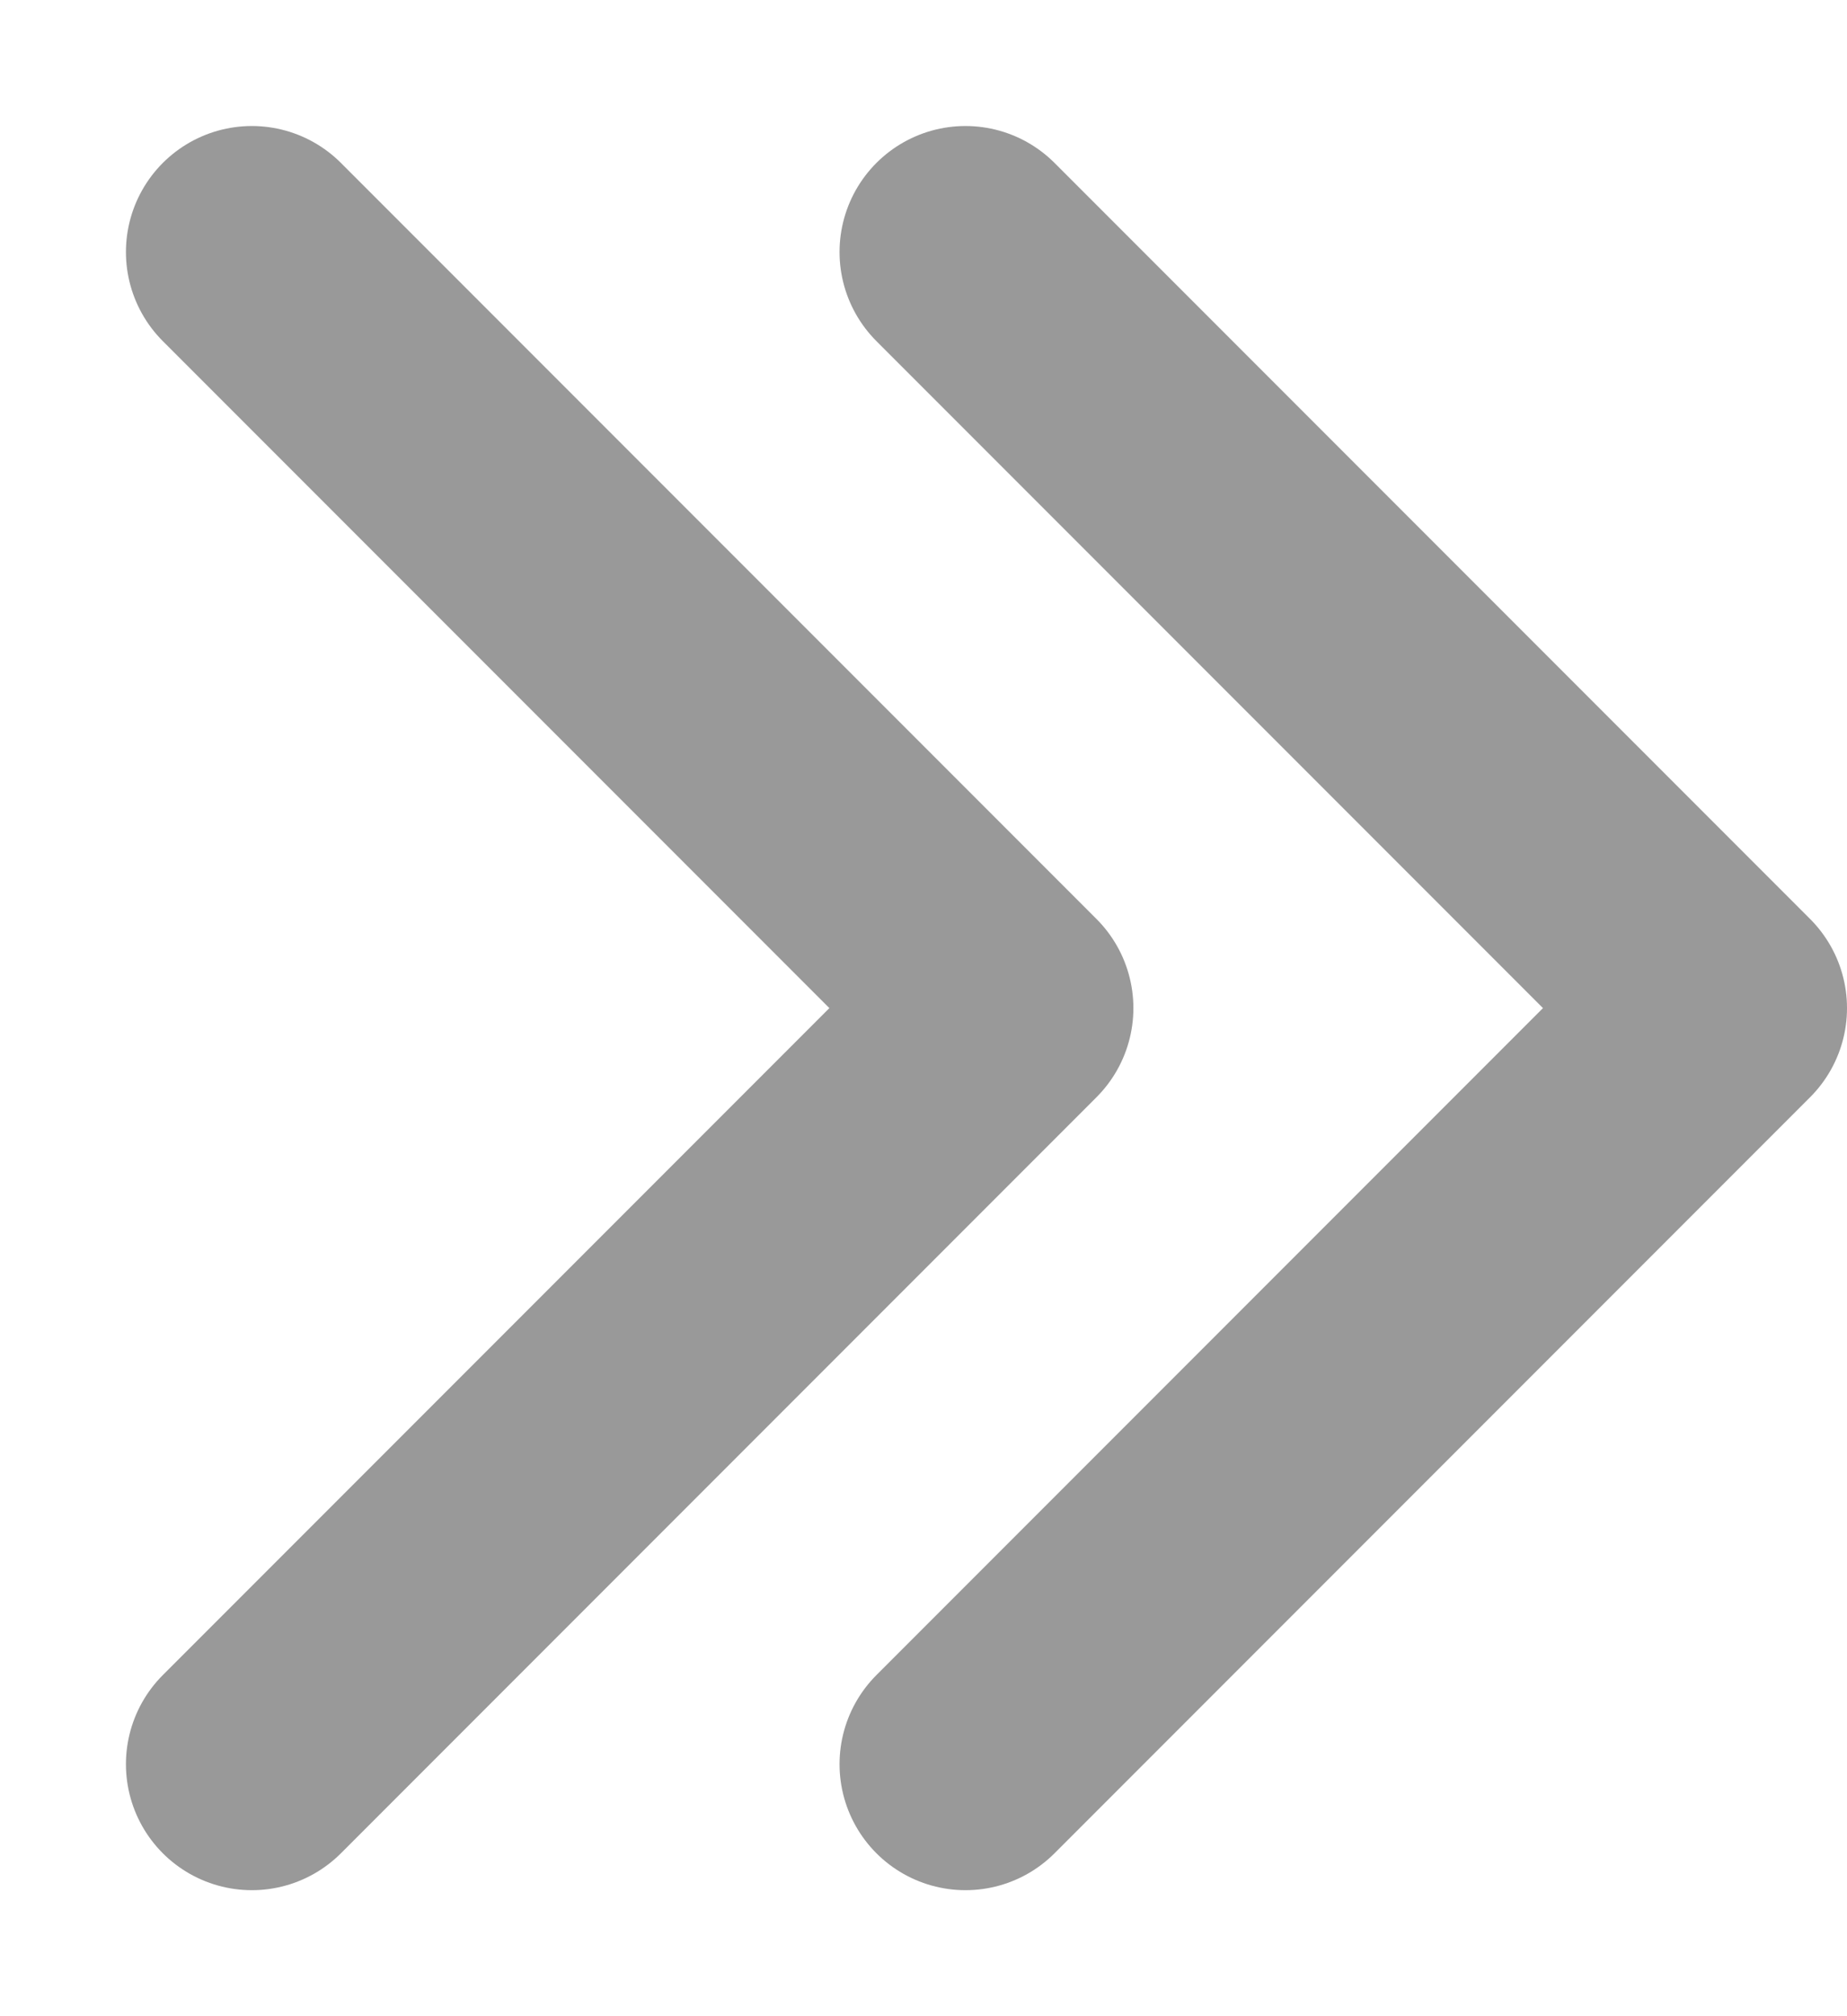
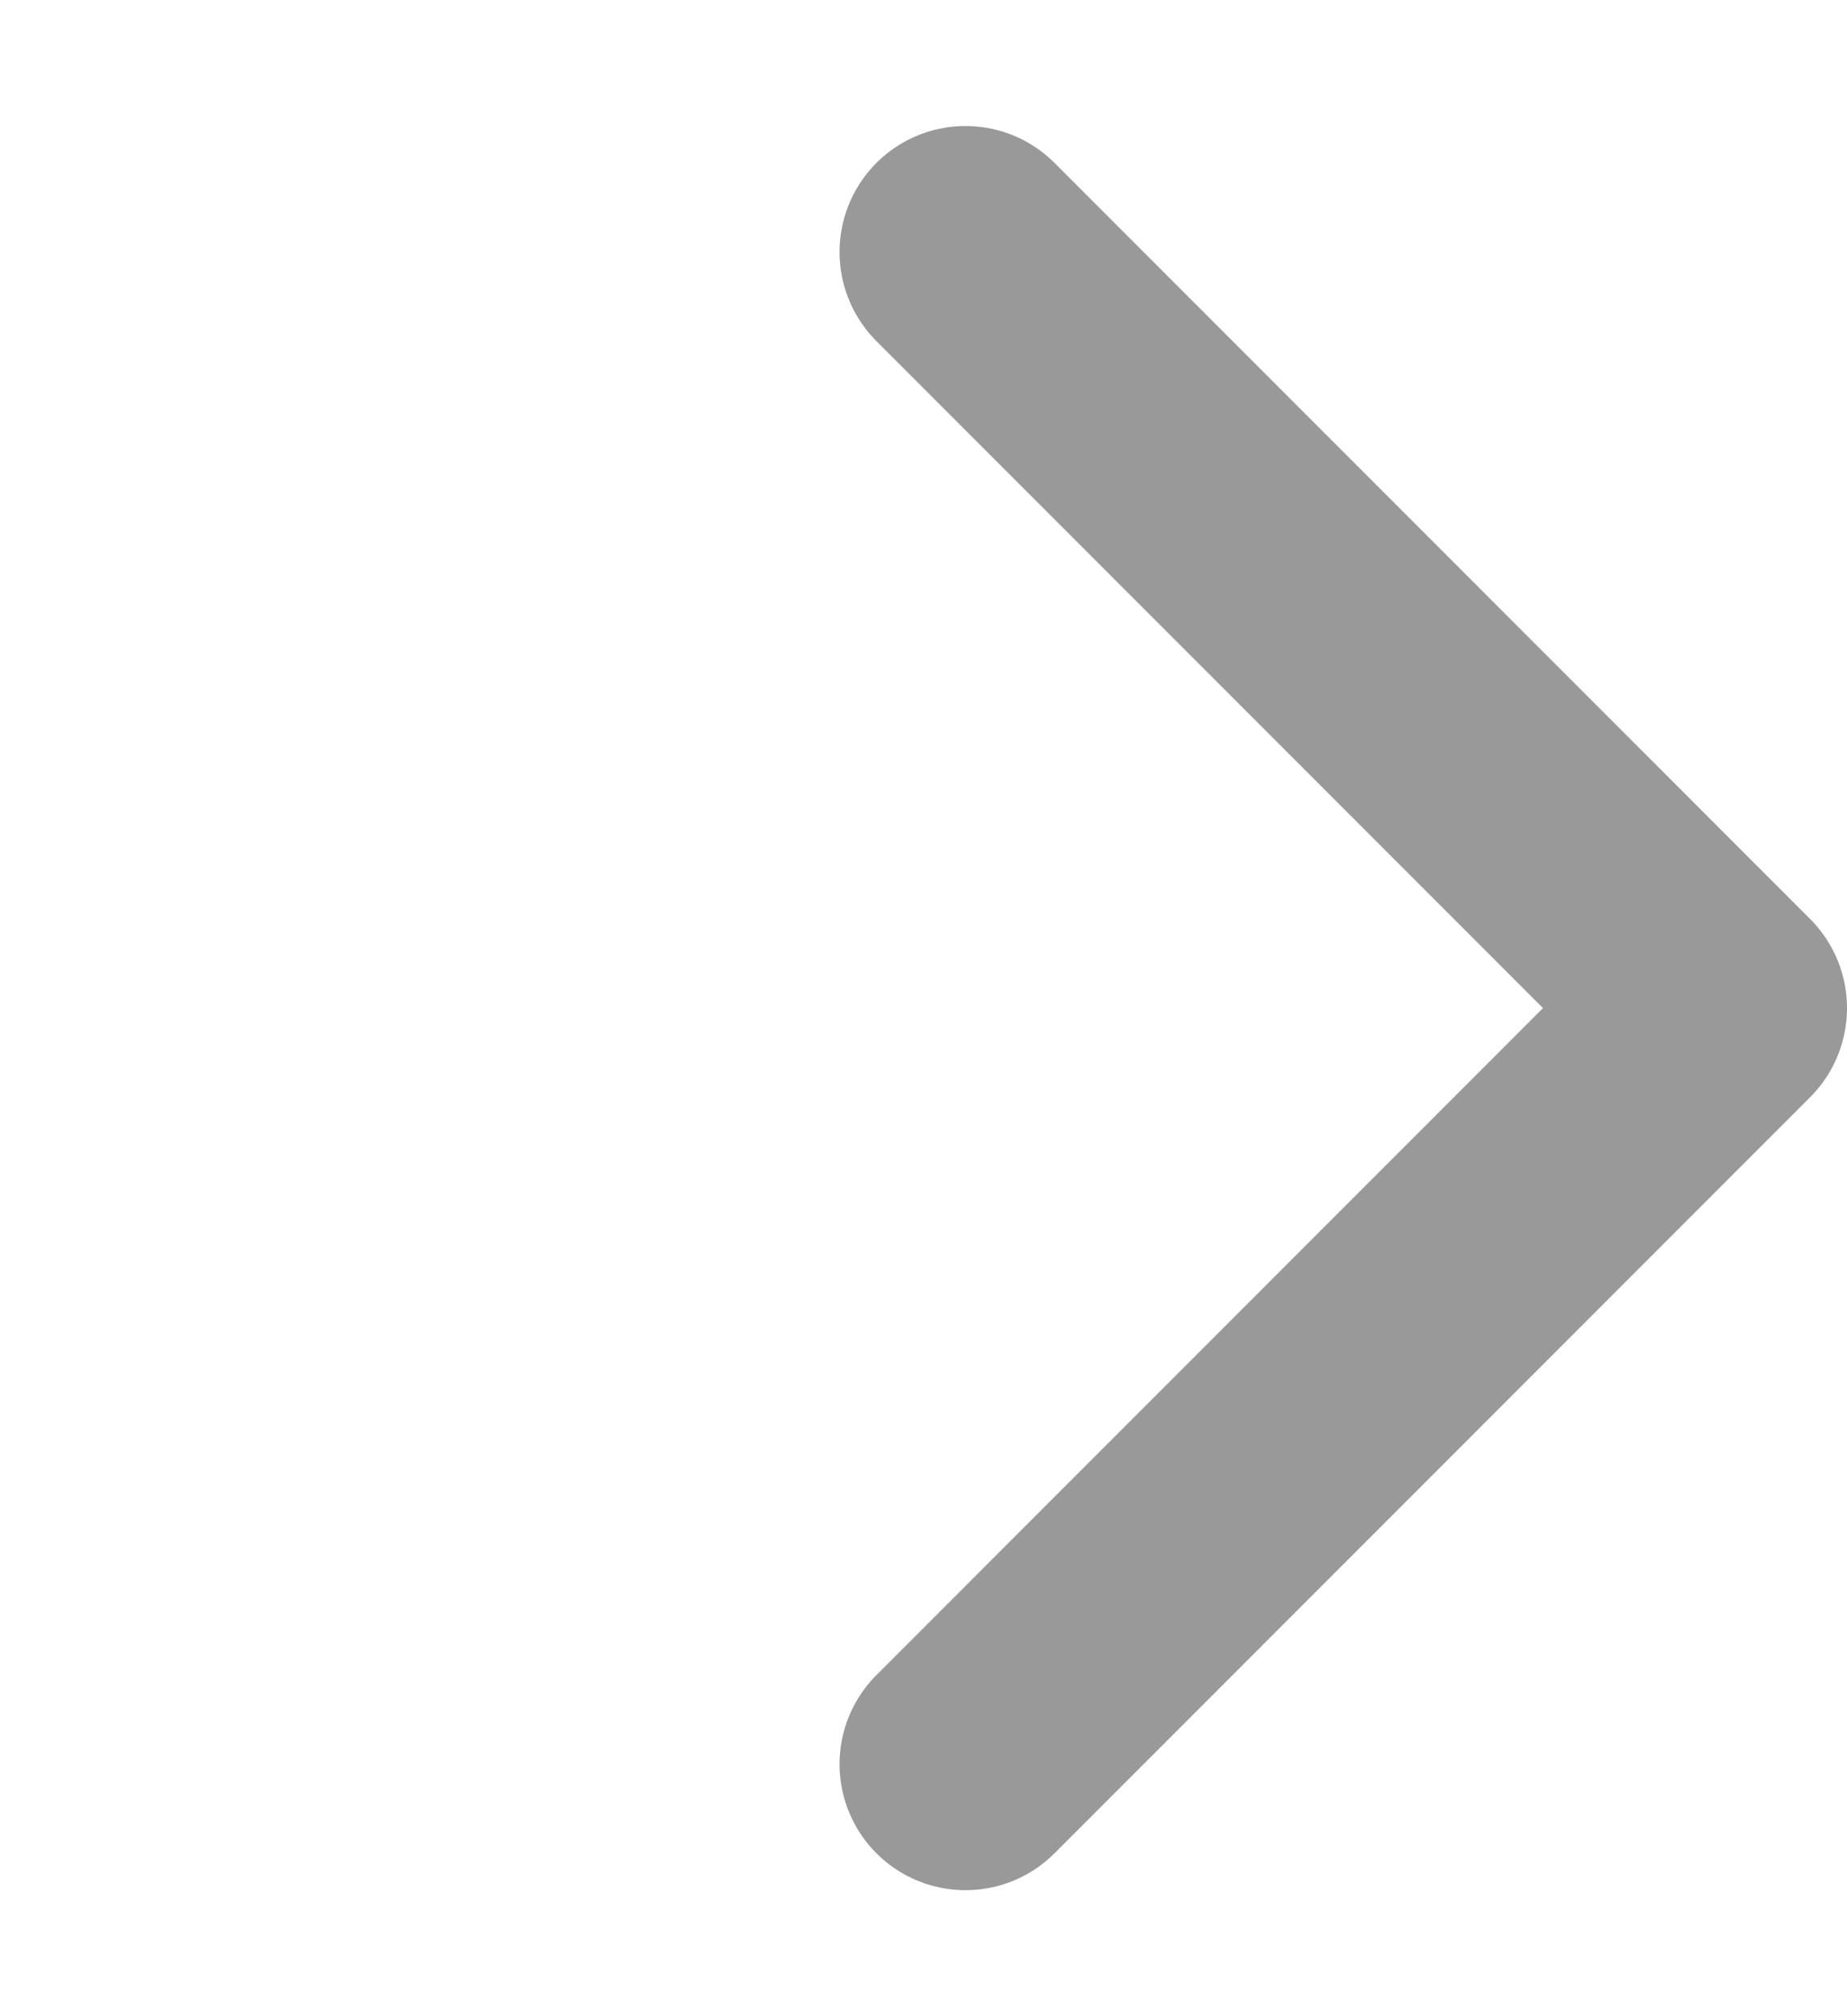
<svg xmlns="http://www.w3.org/2000/svg" width="11" height="12" viewBox="0 0 11 12" fill="none">
-   <path d="M1.5 10.5L6 6L1.5 1.5" stroke="#999999" stroke-width="1.5" stroke-linecap="round" stroke-linejoin="round" />
  <path d="M5.75 10.5L10.25 6L5.75 1.5" stroke="#999999" stroke-width="1.5" stroke-linecap="round" stroke-linejoin="round" />
</svg>